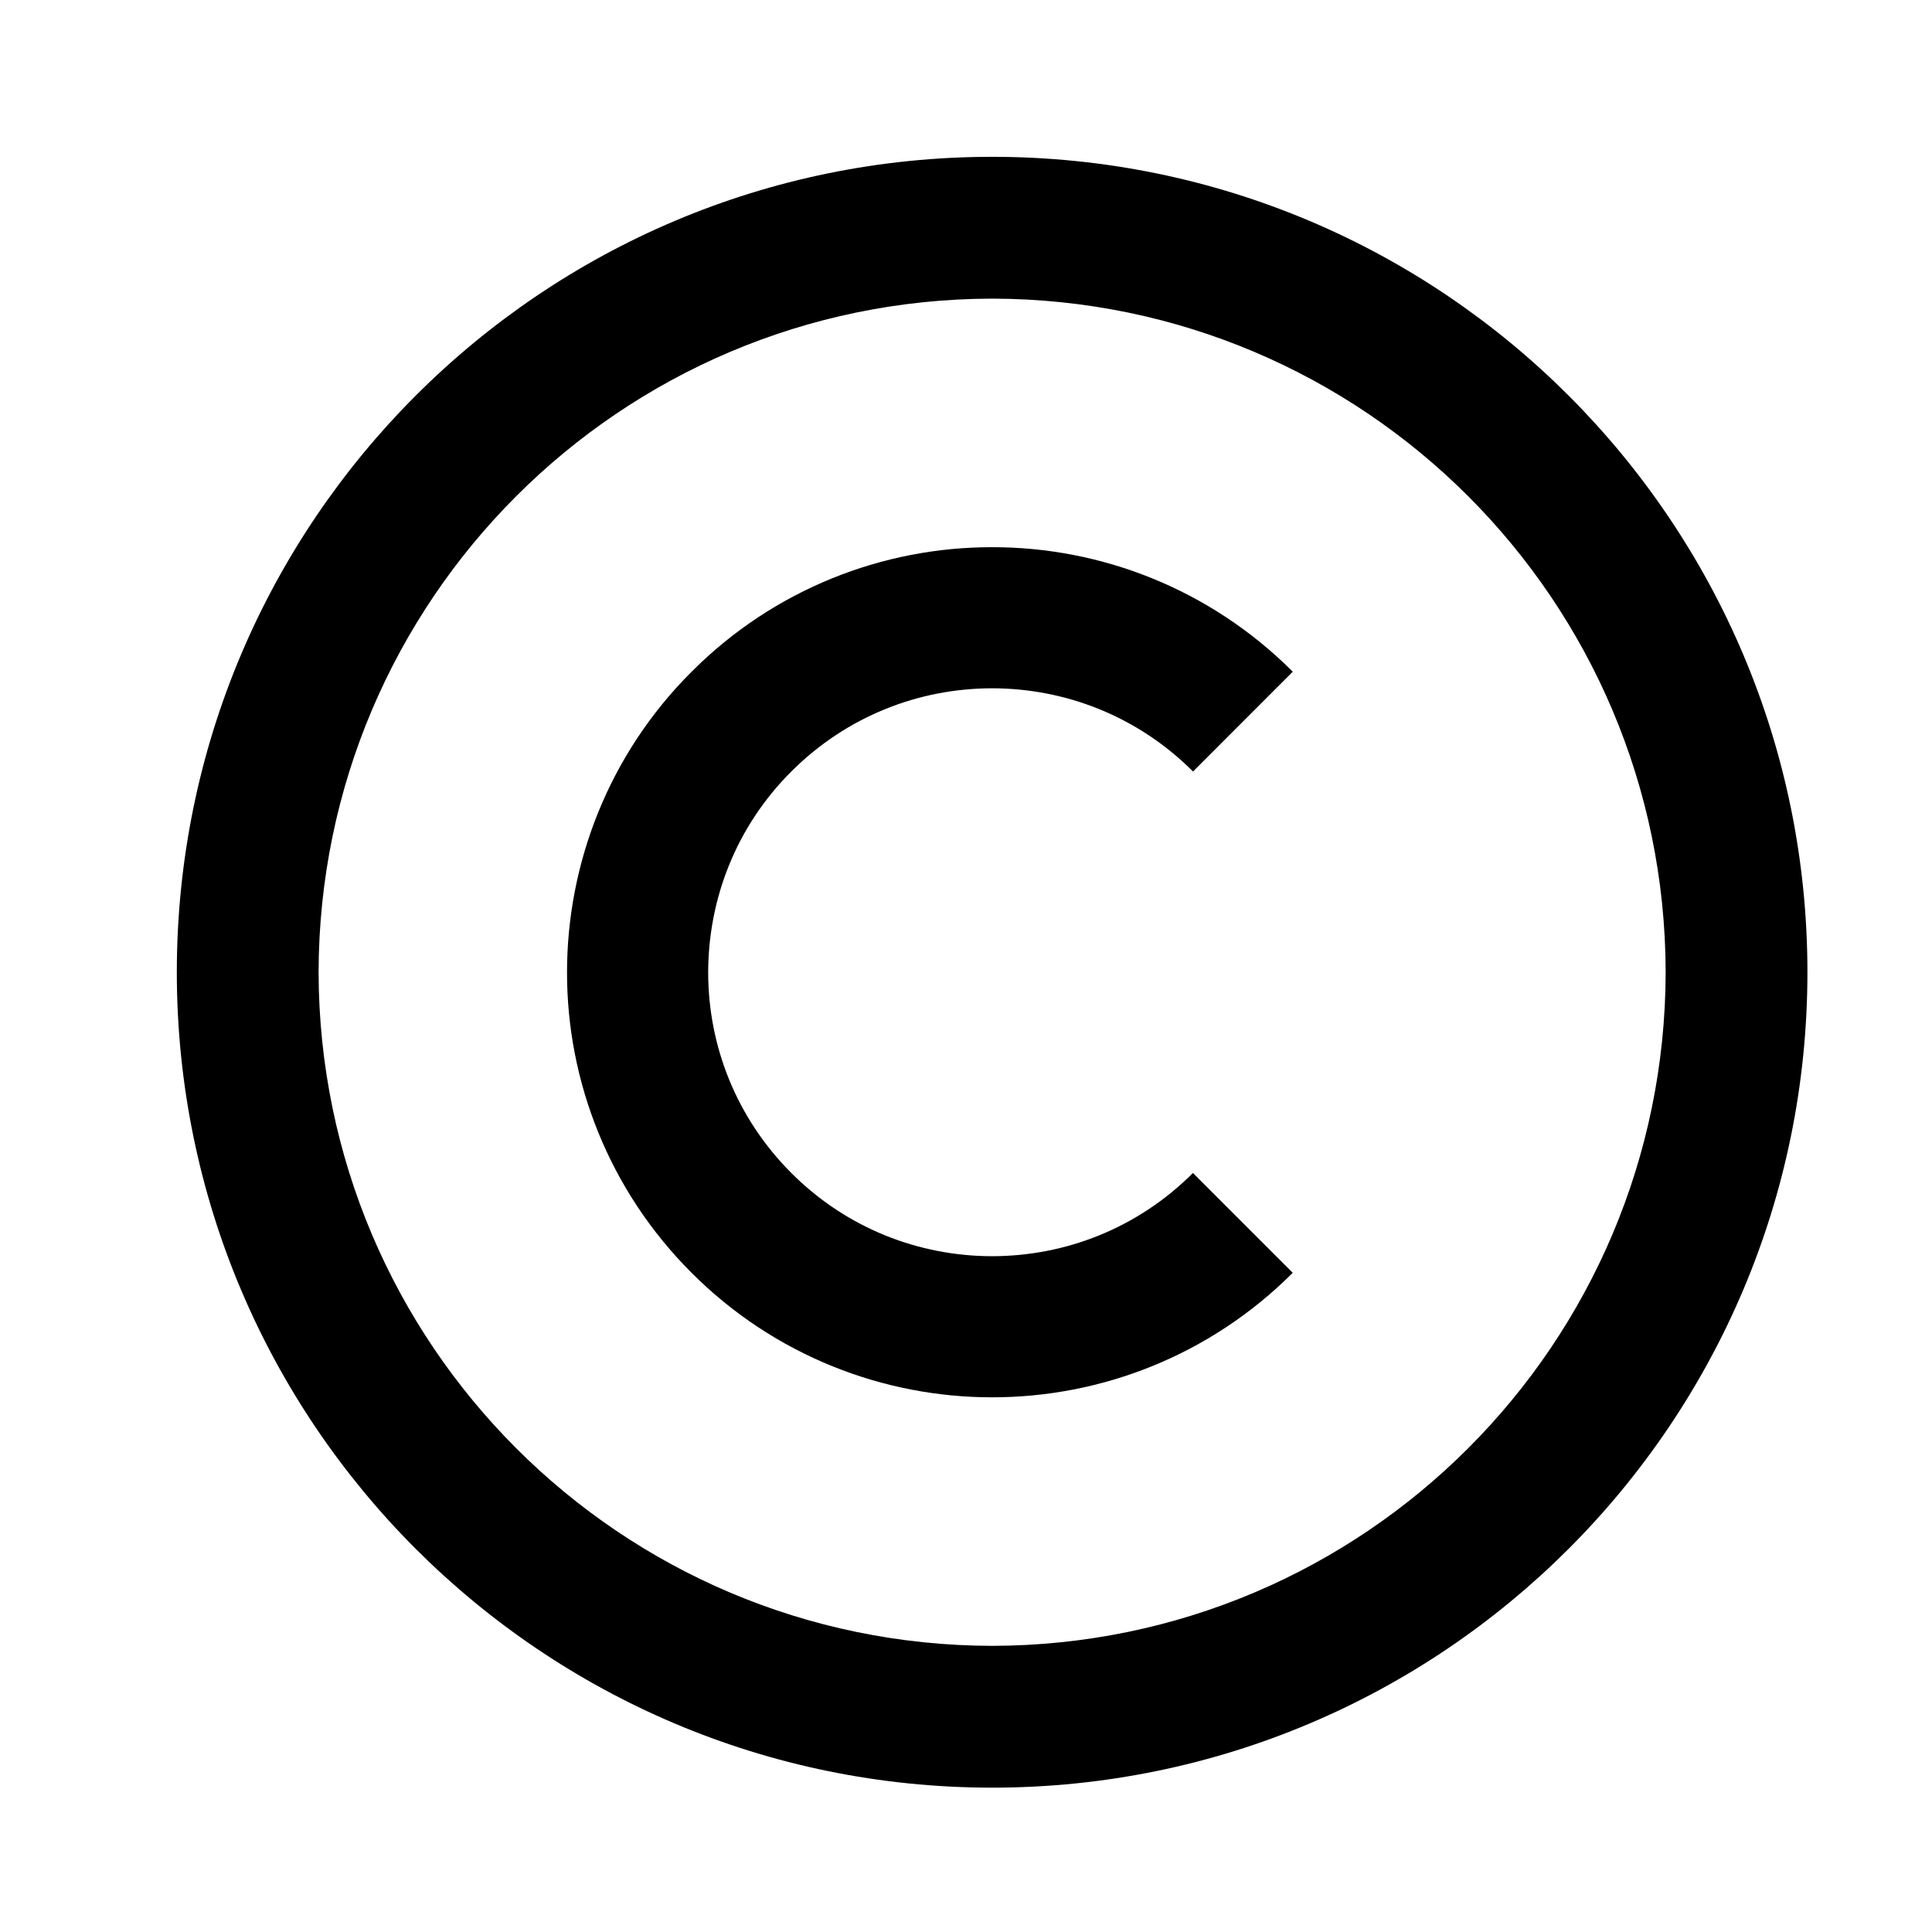
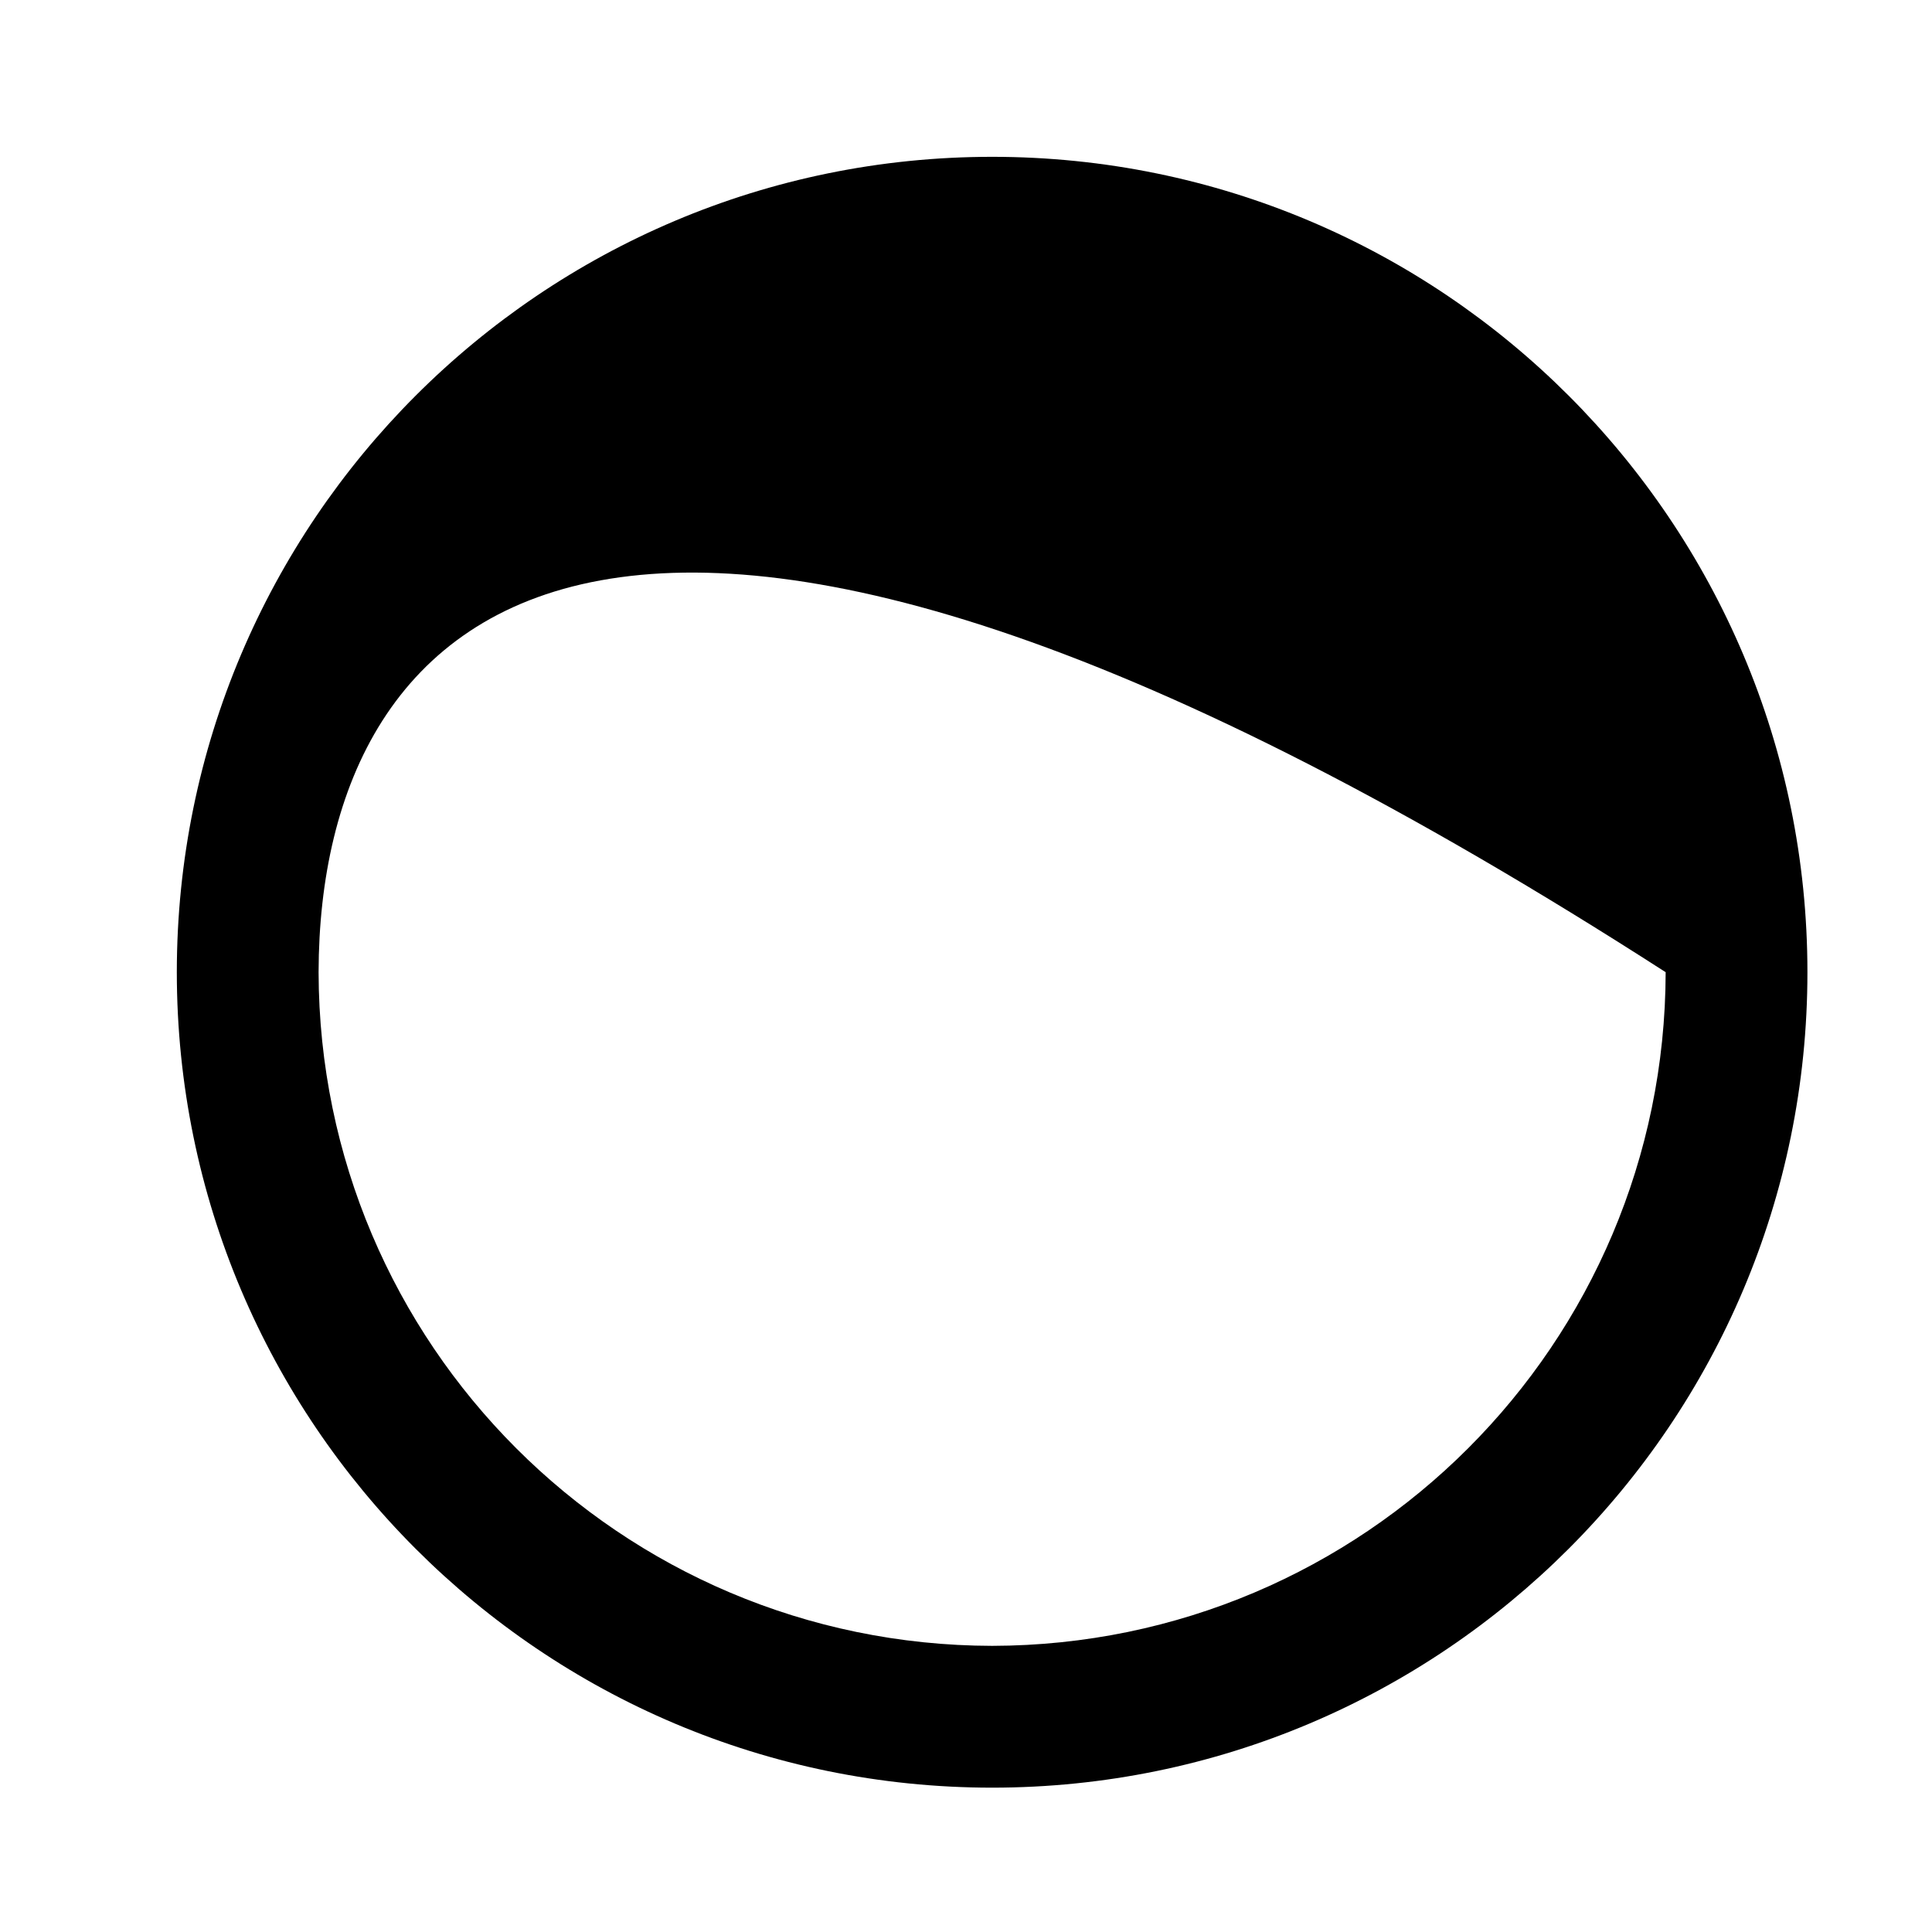
<svg xmlns="http://www.w3.org/2000/svg" version="1.1" x="0px" y="0px" viewBox="0 0 100 100" enable-background="new 0 0 100 100" xml:space="preserve" width="100px" height="100px" aria-hidden="true" style="fill:url(#CerosGradient_idb9898fc1f);">
  <defs>
    <linearGradient class="cerosgradient" data-cerosgradient="true" id="CerosGradient_idb9898fc1f" gradientUnits="userSpaceOnUse" x1="50%" y1="100%" x2="50%" y2="0%">
      <stop offset="0%" stop-color="#000000" />
      <stop offset="100%" stop-color="#000000" />
    </linearGradient>
    <linearGradient />
  </defs>
-   <path d="M9.152,50.321C9.158,27.014,28.047,8.117,51.354,8.117l0,0c23.31,0,42.198,18.898,42.198,42.204l0,0  c0,23.31-18.889,42.204-42.198,42.208l0,0C28.047,92.525,9.158,73.633,9.152,50.321L9.152,50.321z M16.49,50.321  c0.042,19.255,15.613,34.831,34.864,34.868l0,0c19.253-0.037,34.827-15.613,34.86-34.868l0,0  c-0.033-19.251-15.607-34.829-34.86-34.864l0,0C32.104,15.493,16.532,31.07,16.49,50.321L16.49,50.321z" style="fill:url(#CerosGradient_idb9898fc1f);" />
-   <path d="M51.351,72.325c-5.617,0.002-11.271-2.156-15.556-6.445l0,0c-4.282-4.282-6.448-9.924-6.446-15.539l0,0  c-0.002-5.623,2.15-11.287,6.45-15.574l0,0c4.285-4.295,9.939-6.452,15.552-6.444l0,0c5.623-0.008,11.274,2.154,15.562,6.444l0,0  l-5.162,5.166c-2.883-2.879-6.625-4.303-10.4-4.307l0,0c-3.771,0.004-7.509,1.428-10.393,4.307l0,0  c-2.877,2.875-4.299,6.621-4.303,10.408l0,0c0.004,3.766,1.432,7.498,4.309,10.379l0,0c2.874,2.871,6.613,4.297,10.387,4.301l0,0  c3.775-0.004,7.518-1.43,10.393-4.305l0,0l0.008,0.004l5.16,5.16c-4.286,4.289-9.93,6.445-15.547,6.445l0,0  C51.362,72.325,51.356,72.325,51.351,72.325L51.351,72.325z" style="fill:url(#CerosGradient_idb9898fc1f);" />
+   <path d="M9.152,50.321C9.158,27.014,28.047,8.117,51.354,8.117l0,0c23.31,0,42.198,18.898,42.198,42.204l0,0  c0,23.31-18.889,42.204-42.198,42.208l0,0C28.047,92.525,9.158,73.633,9.152,50.321L9.152,50.321z M16.49,50.321  c0.042,19.255,15.613,34.831,34.864,34.868l0,0c19.253-0.037,34.827-15.613,34.86-34.868l0,0  l0,0C32.104,15.493,16.532,31.07,16.49,50.321L16.49,50.321z" style="fill:url(#CerosGradient_idb9898fc1f);" />
</svg>